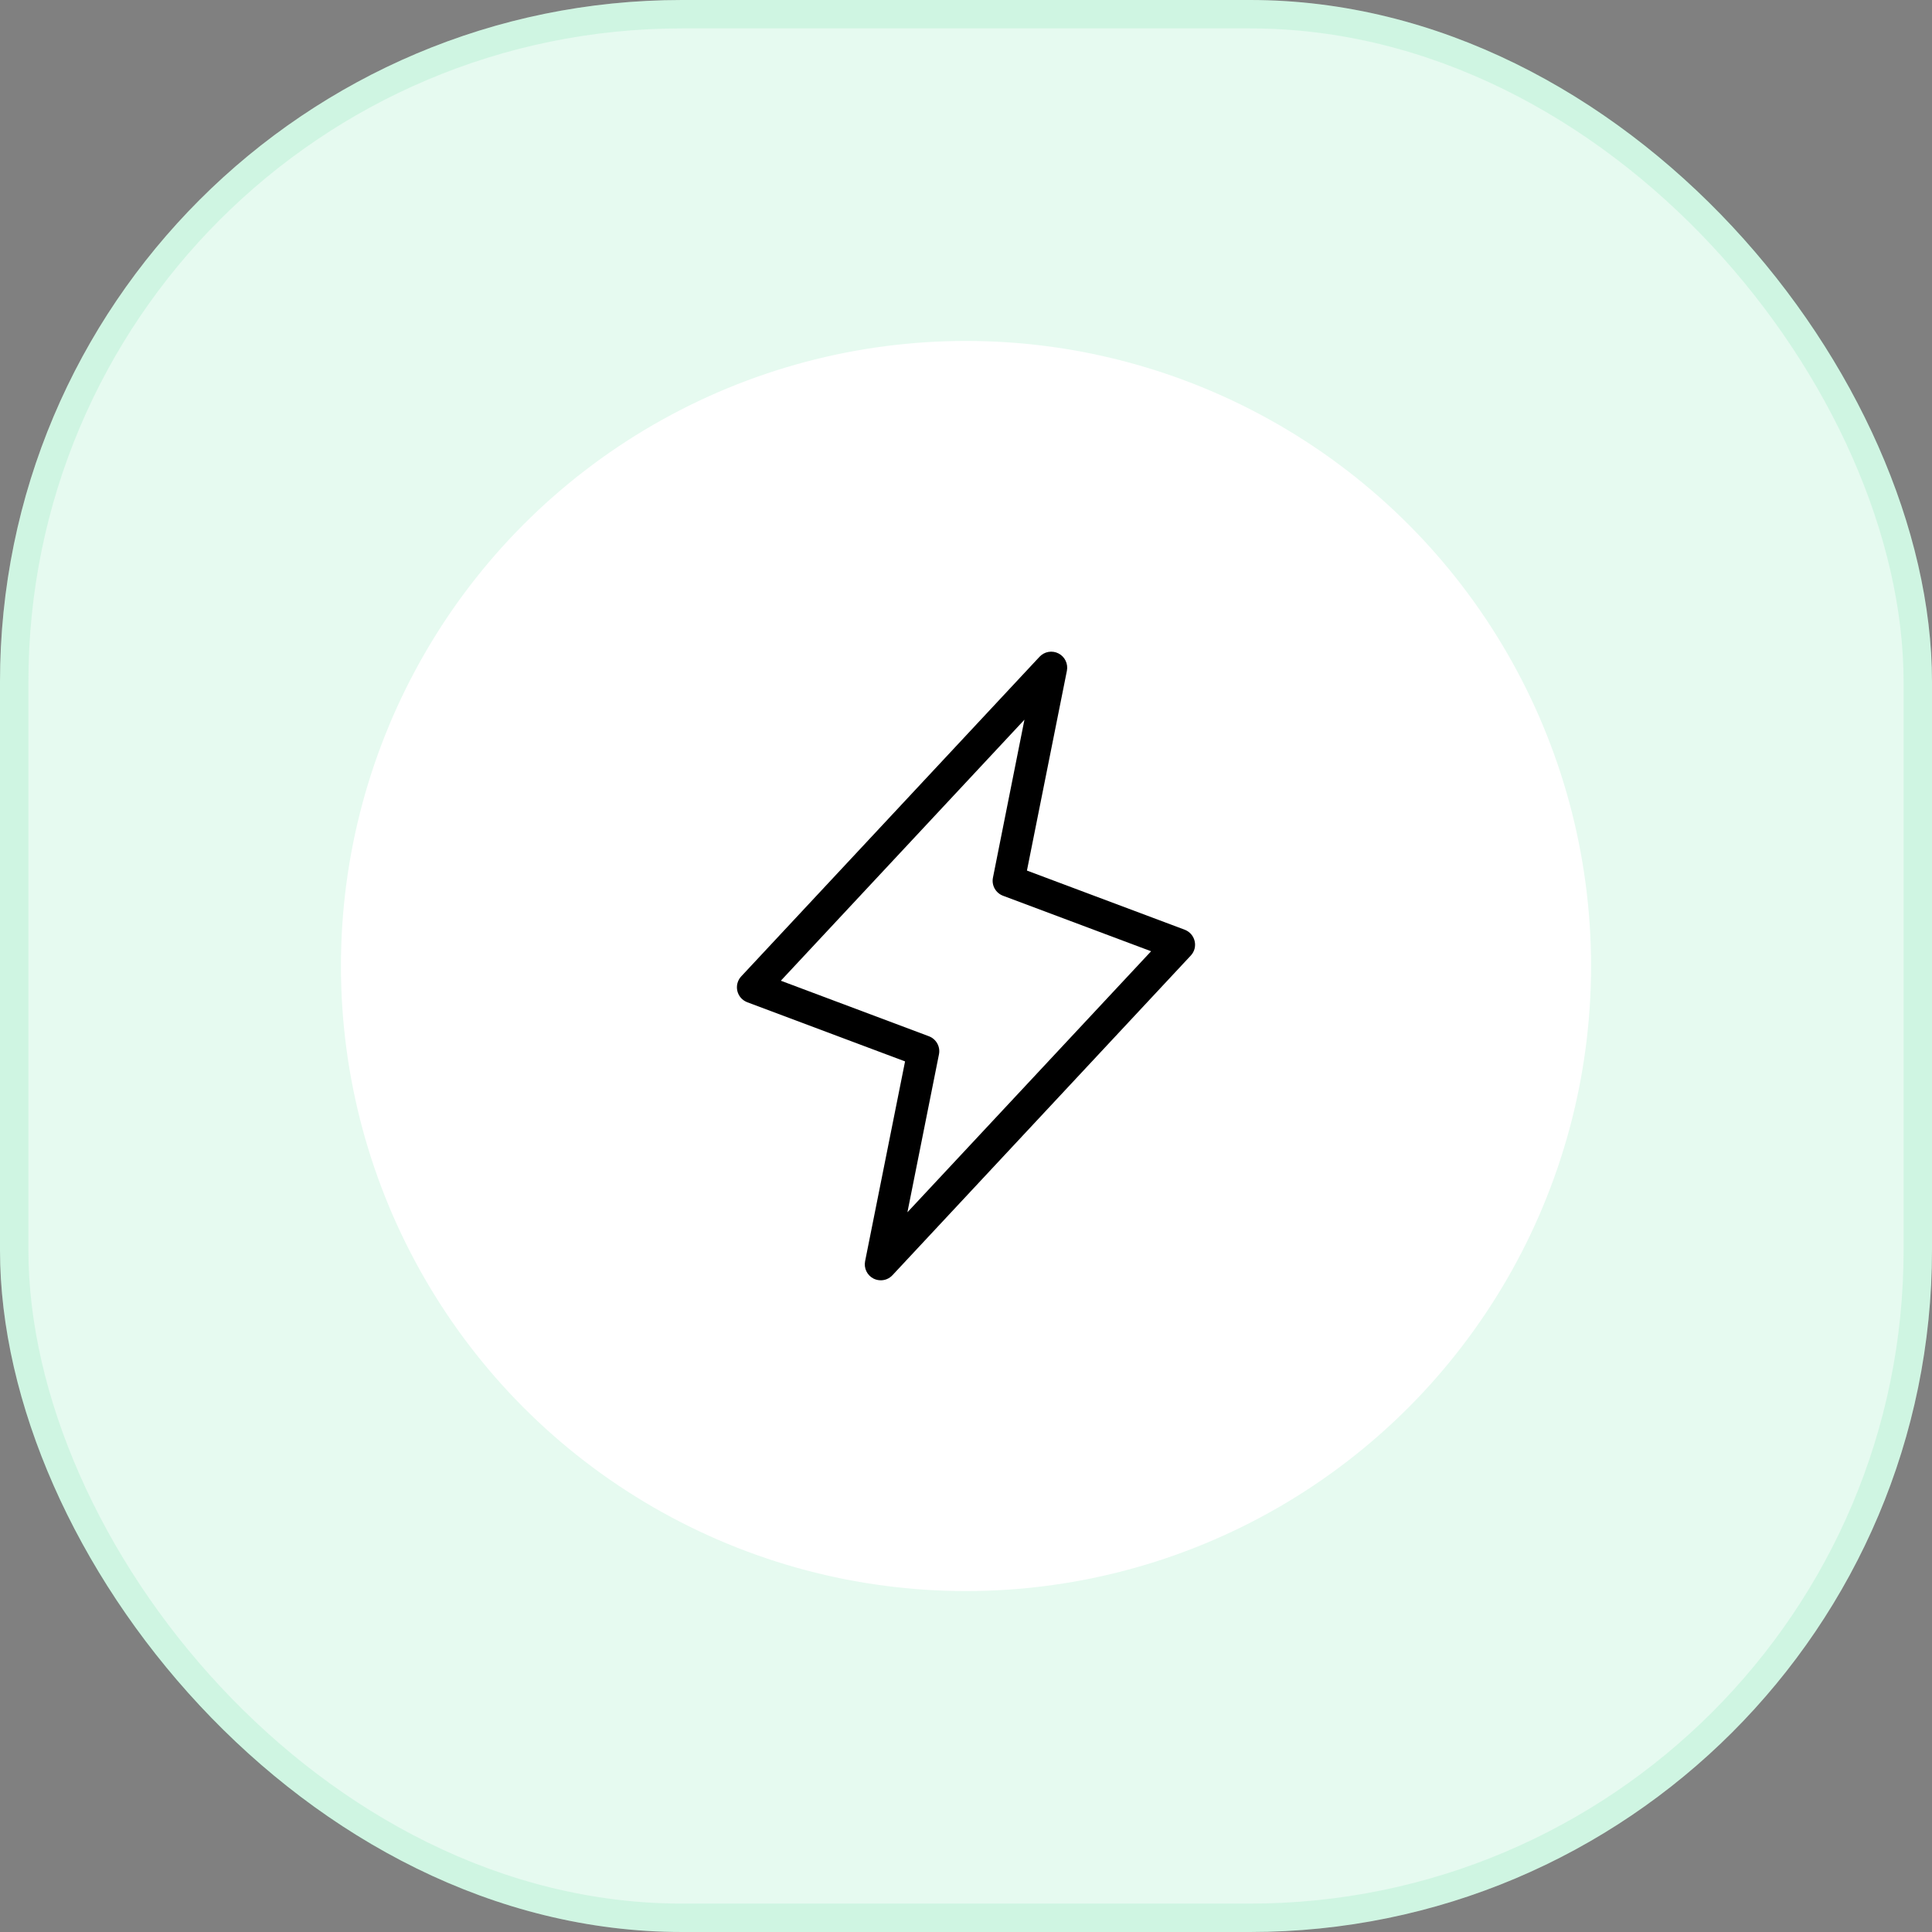
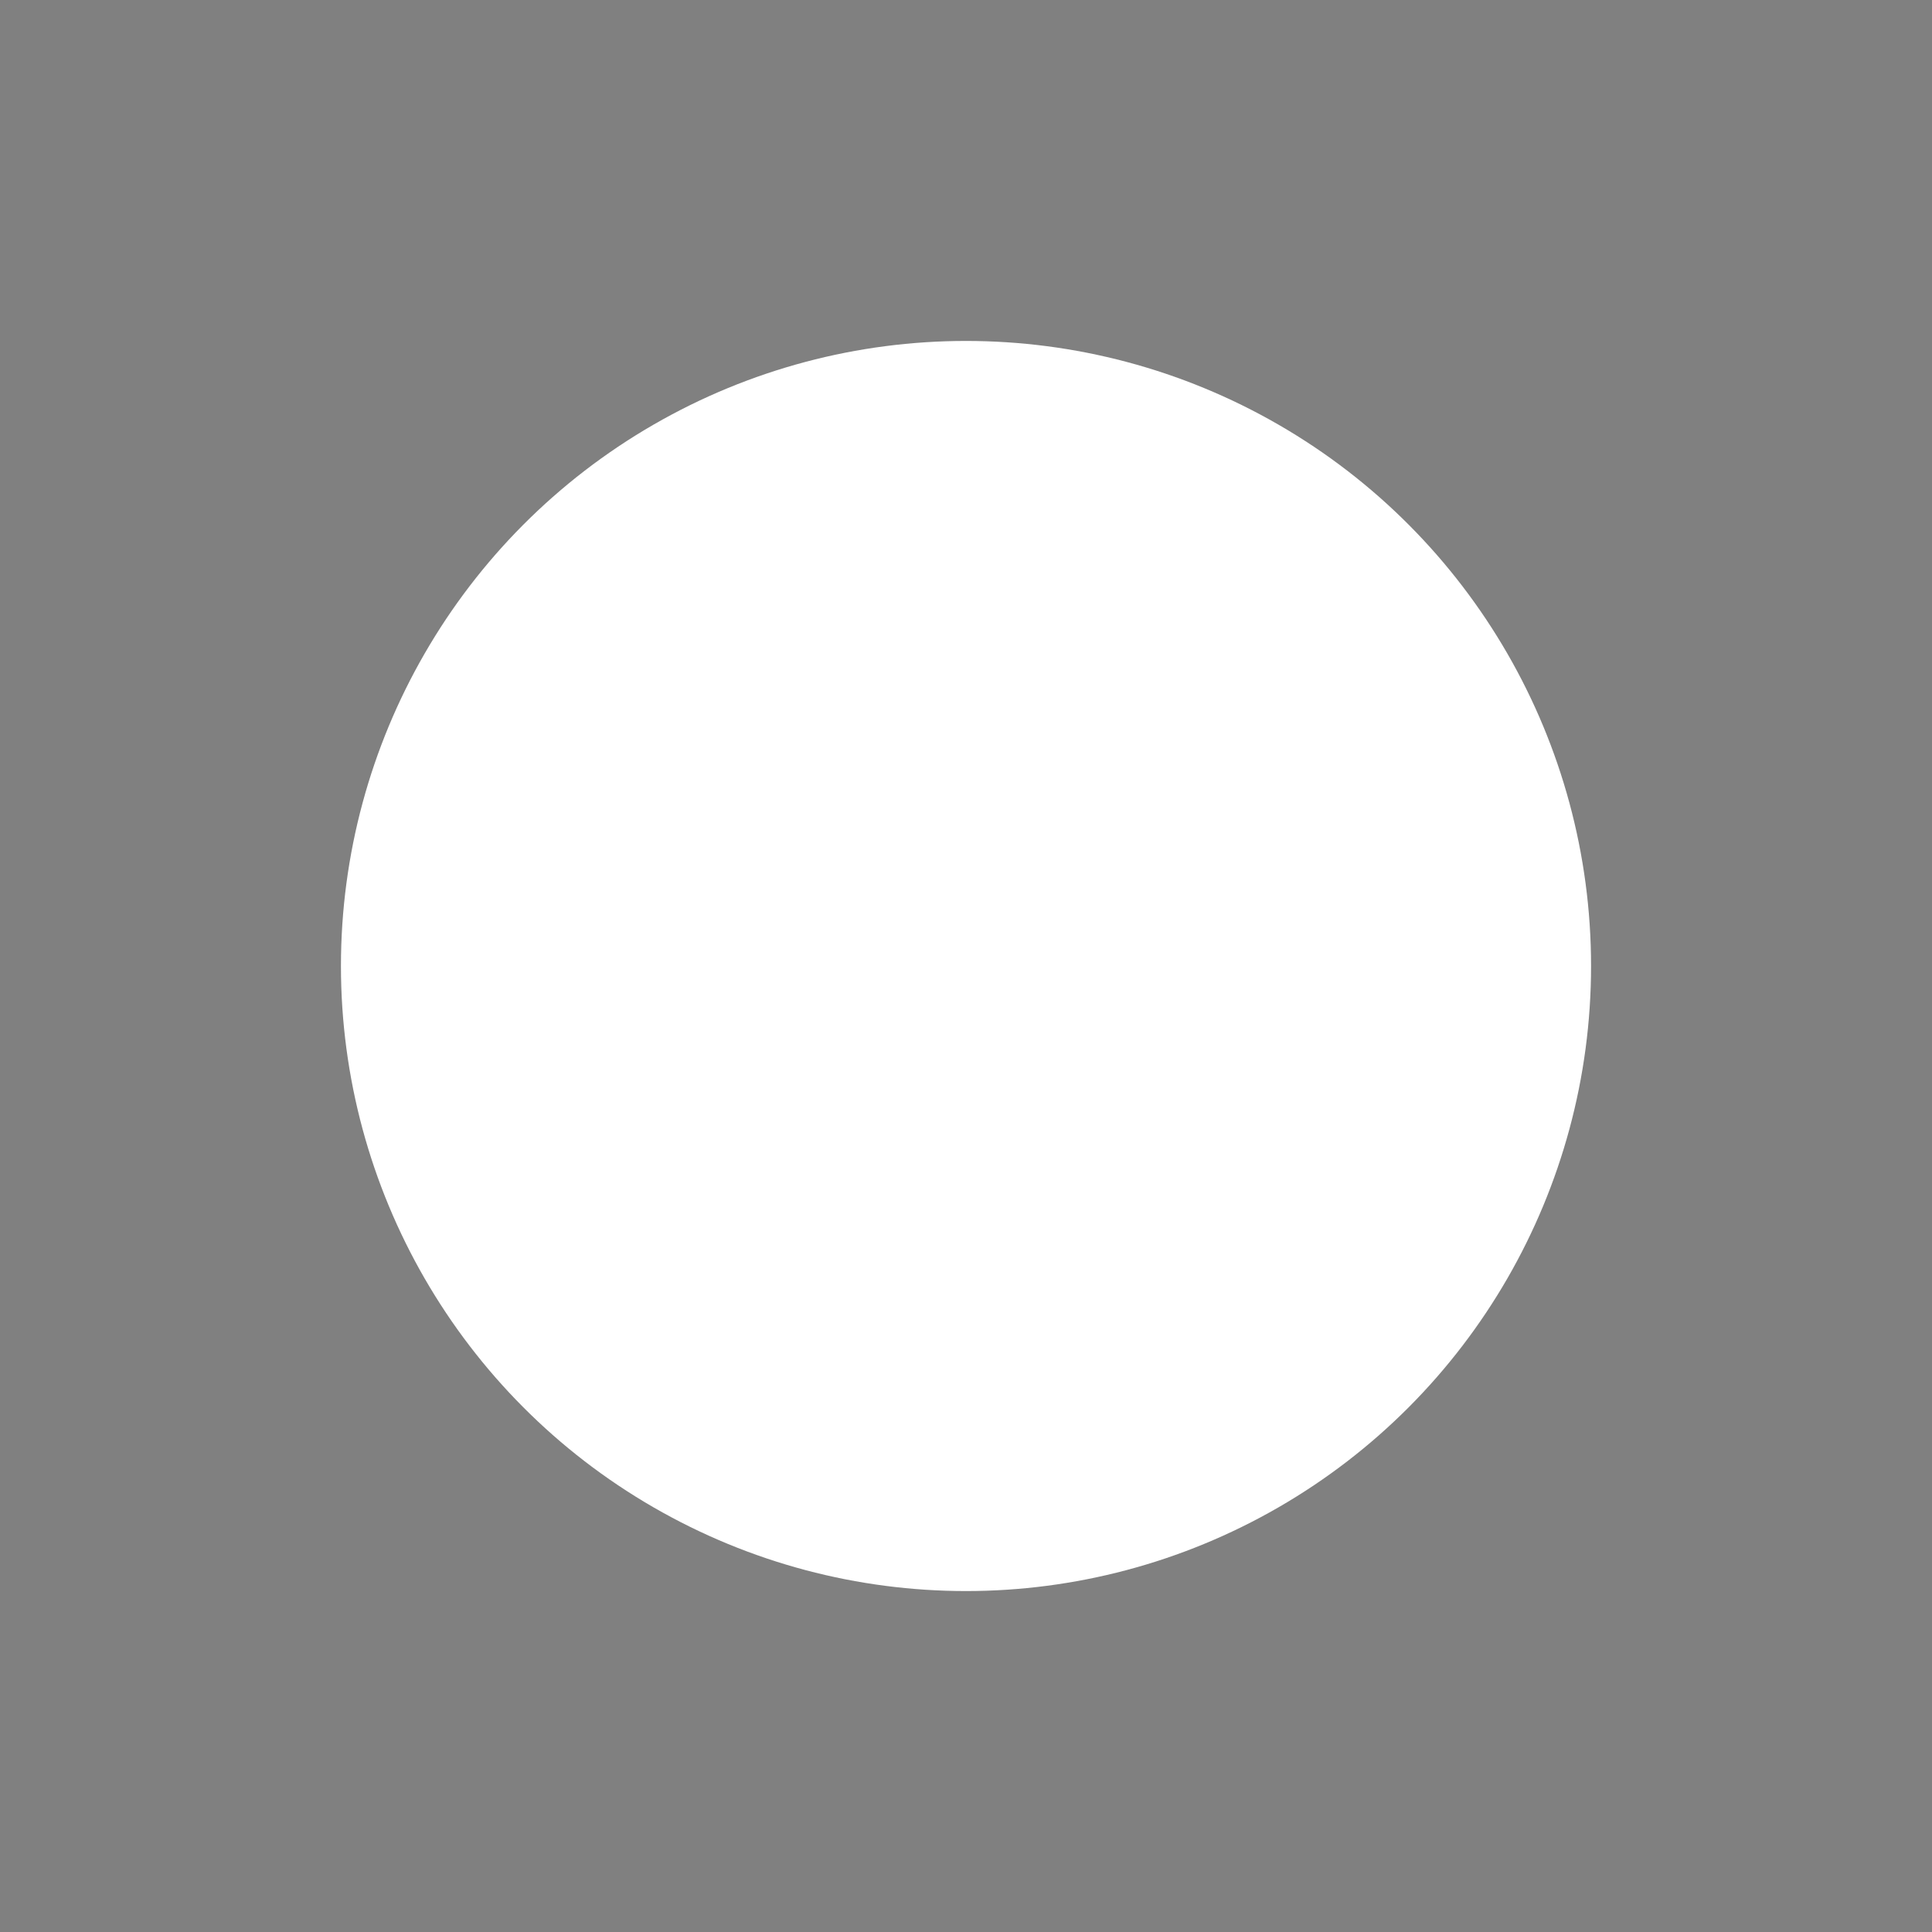
<svg xmlns="http://www.w3.org/2000/svg" width="68" height="68" viewBox="0 0 68 68" fill="none">
  <rect x="0" y="0" width="68" height="68" fill="#808080" stroke="none" />
-   <rect width="68" height="68" rx="24" fill="#E6FAF0" />
-   <rect x="0.5" y="0.5" width="67" height="67" rx="23.5" stroke="#00CC66" stroke-opacity="0.1" />
  <circle cx="22" cy="22" r="22" transform="matrix(-1 0 0 1 56 12)" fill="white" />
-   <path d="M42.047 33.121C42.026 33.032 41.983 32.948 41.922 32.879C41.861 32.809 41.784 32.756 41.698 32.723L36.145 30.641L37.551 23.61C37.575 23.49 37.559 23.365 37.506 23.255C37.453 23.145 37.365 23.055 37.256 22.999C37.148 22.943 37.023 22.924 36.903 22.945C36.782 22.966 36.672 23.026 36.588 23.116L26.088 34.366C26.025 34.433 25.98 34.515 25.956 34.605C25.932 34.694 25.931 34.788 25.952 34.878C25.973 34.968 26.016 35.051 26.077 35.121C26.138 35.19 26.216 35.243 26.302 35.276L31.855 37.358L30.449 44.389C30.425 44.509 30.44 44.634 30.493 44.744C30.547 44.855 30.634 44.945 30.743 45.001C30.823 45.041 30.911 45.062 31 45.062C31.077 45.062 31.154 45.047 31.224 45.016C31.295 44.985 31.359 44.94 31.412 44.883L41.911 33.633C41.974 33.566 42.02 33.484 42.044 33.395C42.067 33.305 42.069 33.212 42.047 33.121ZM31.938 42.668L33.048 37.111C33.075 36.98 33.054 36.844 32.989 36.727C32.924 36.61 32.82 36.52 32.695 36.473L27.483 34.518L36.057 25.331L34.949 30.889C34.922 31.02 34.943 31.156 35.008 31.273C35.073 31.39 35.177 31.48 35.302 31.527L40.515 33.481L31.938 42.668Z" fill="black" />
</svg>